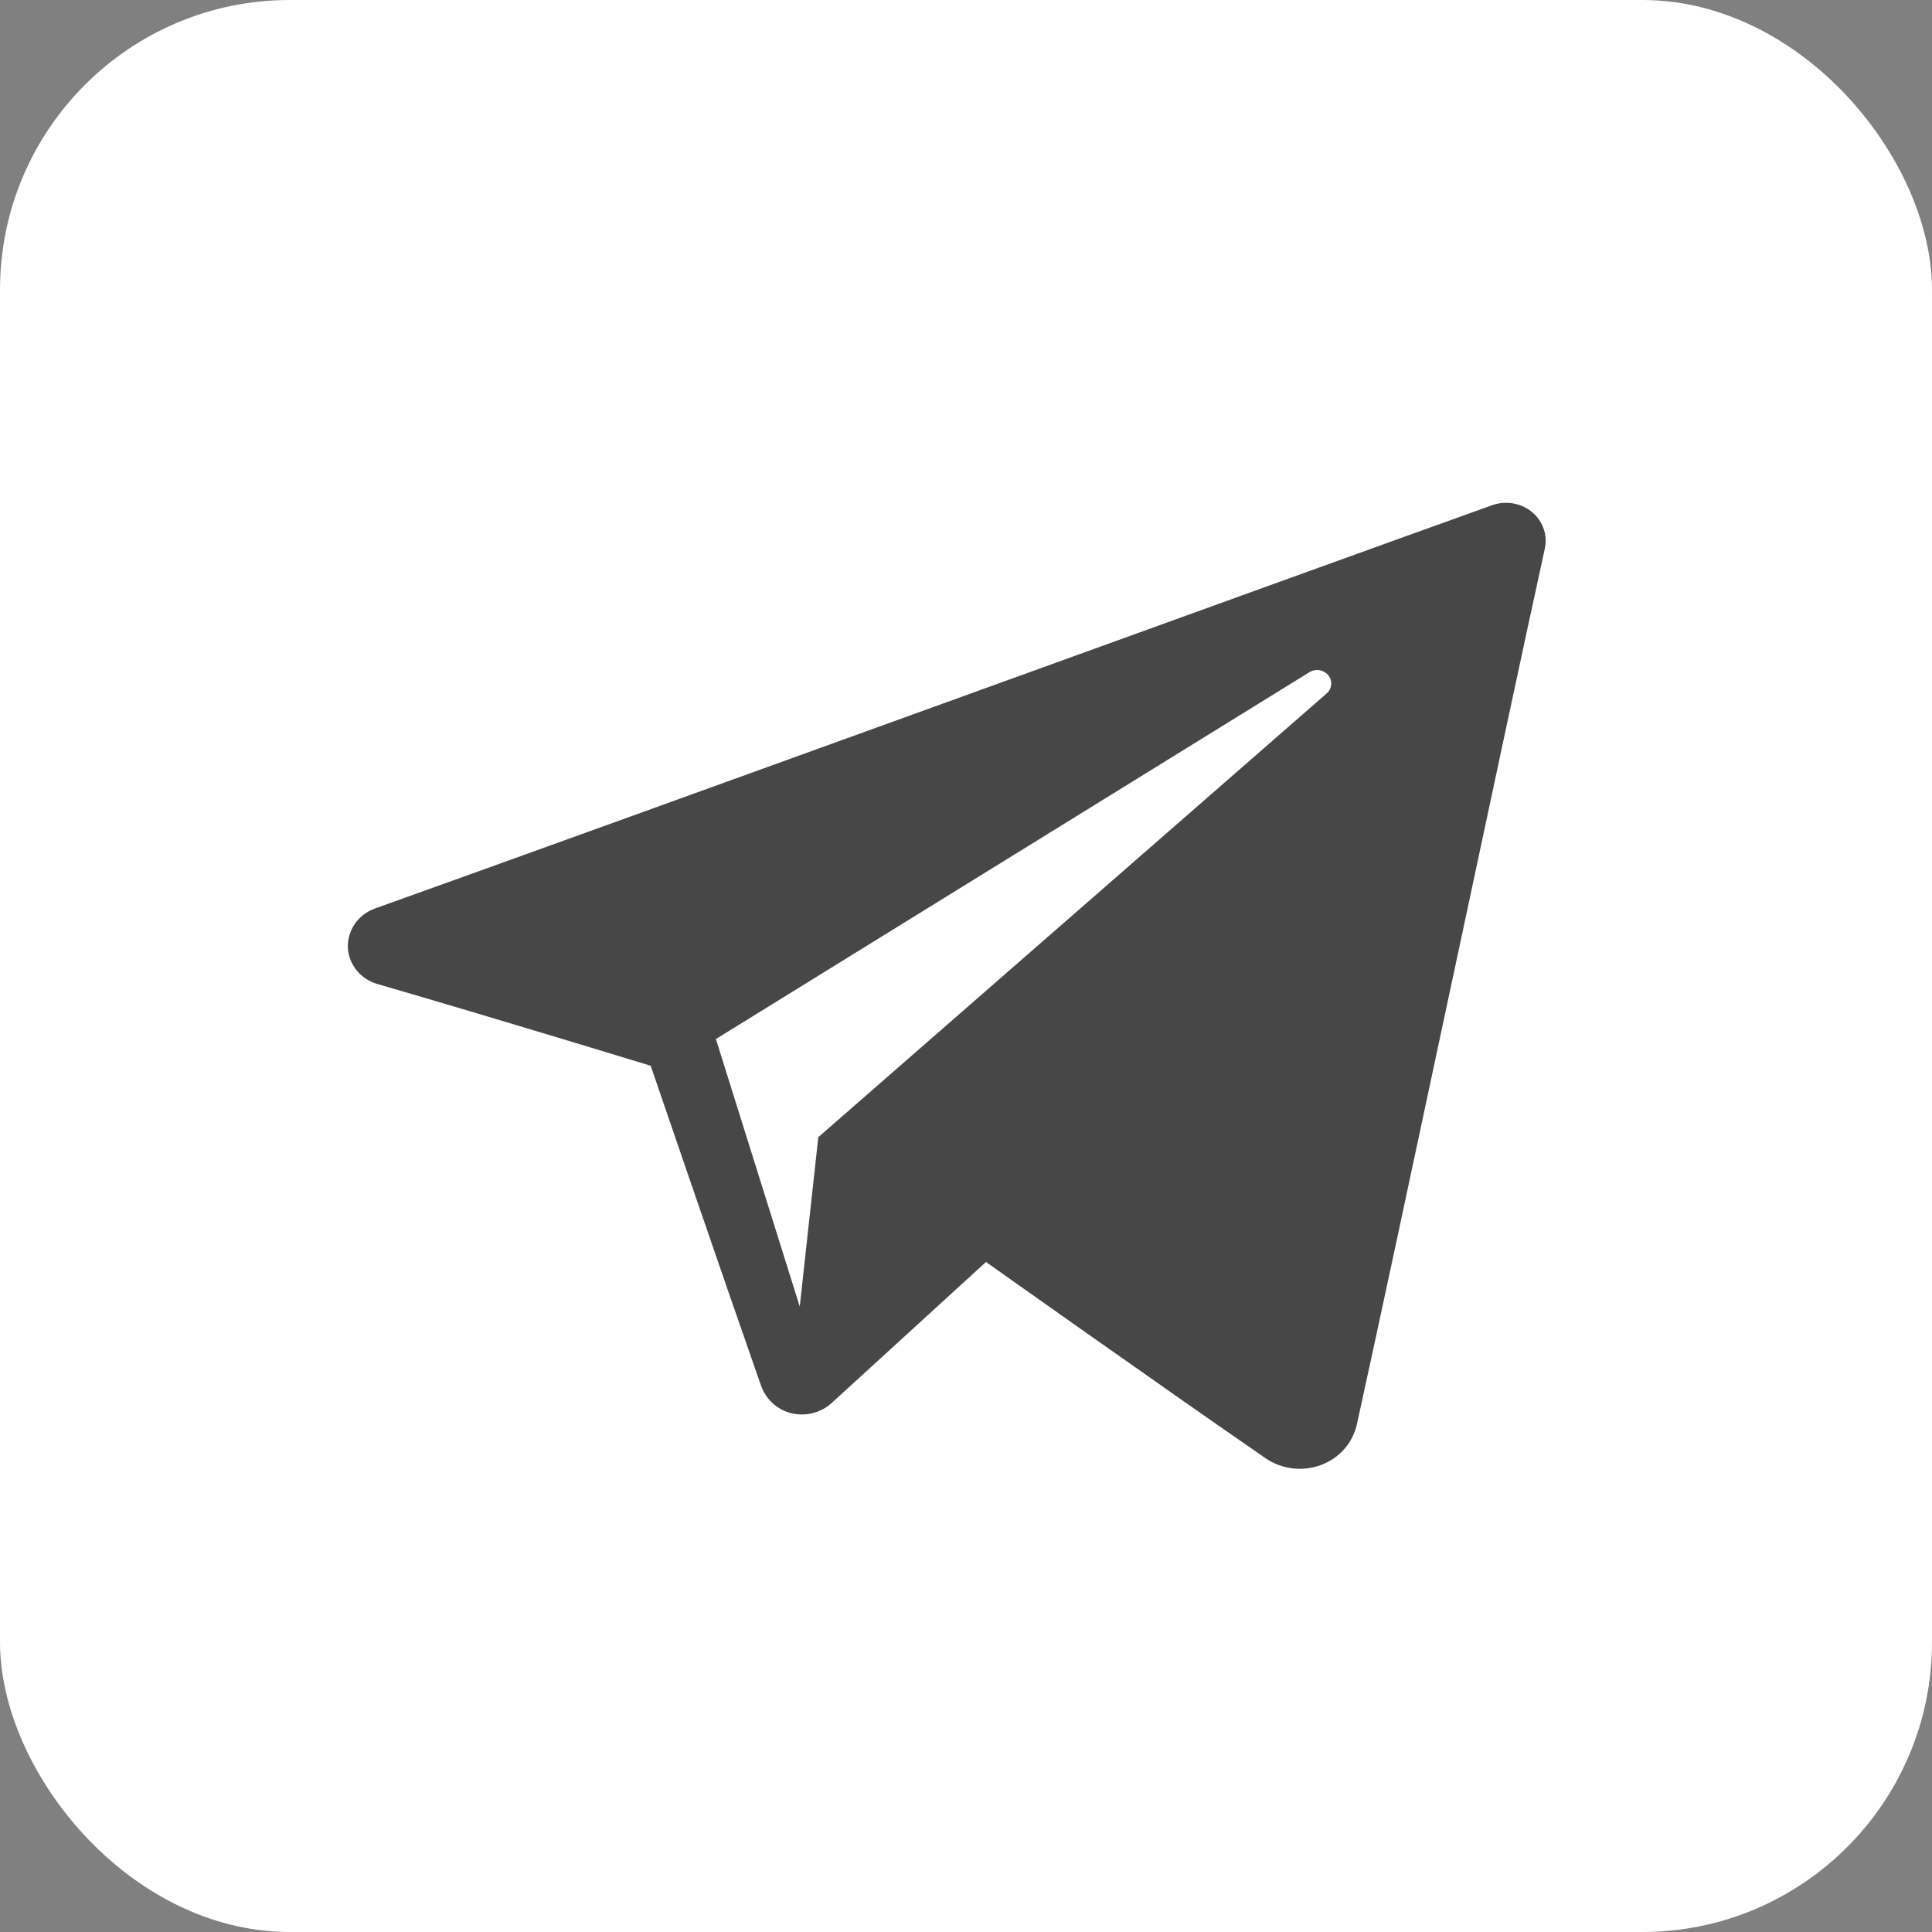
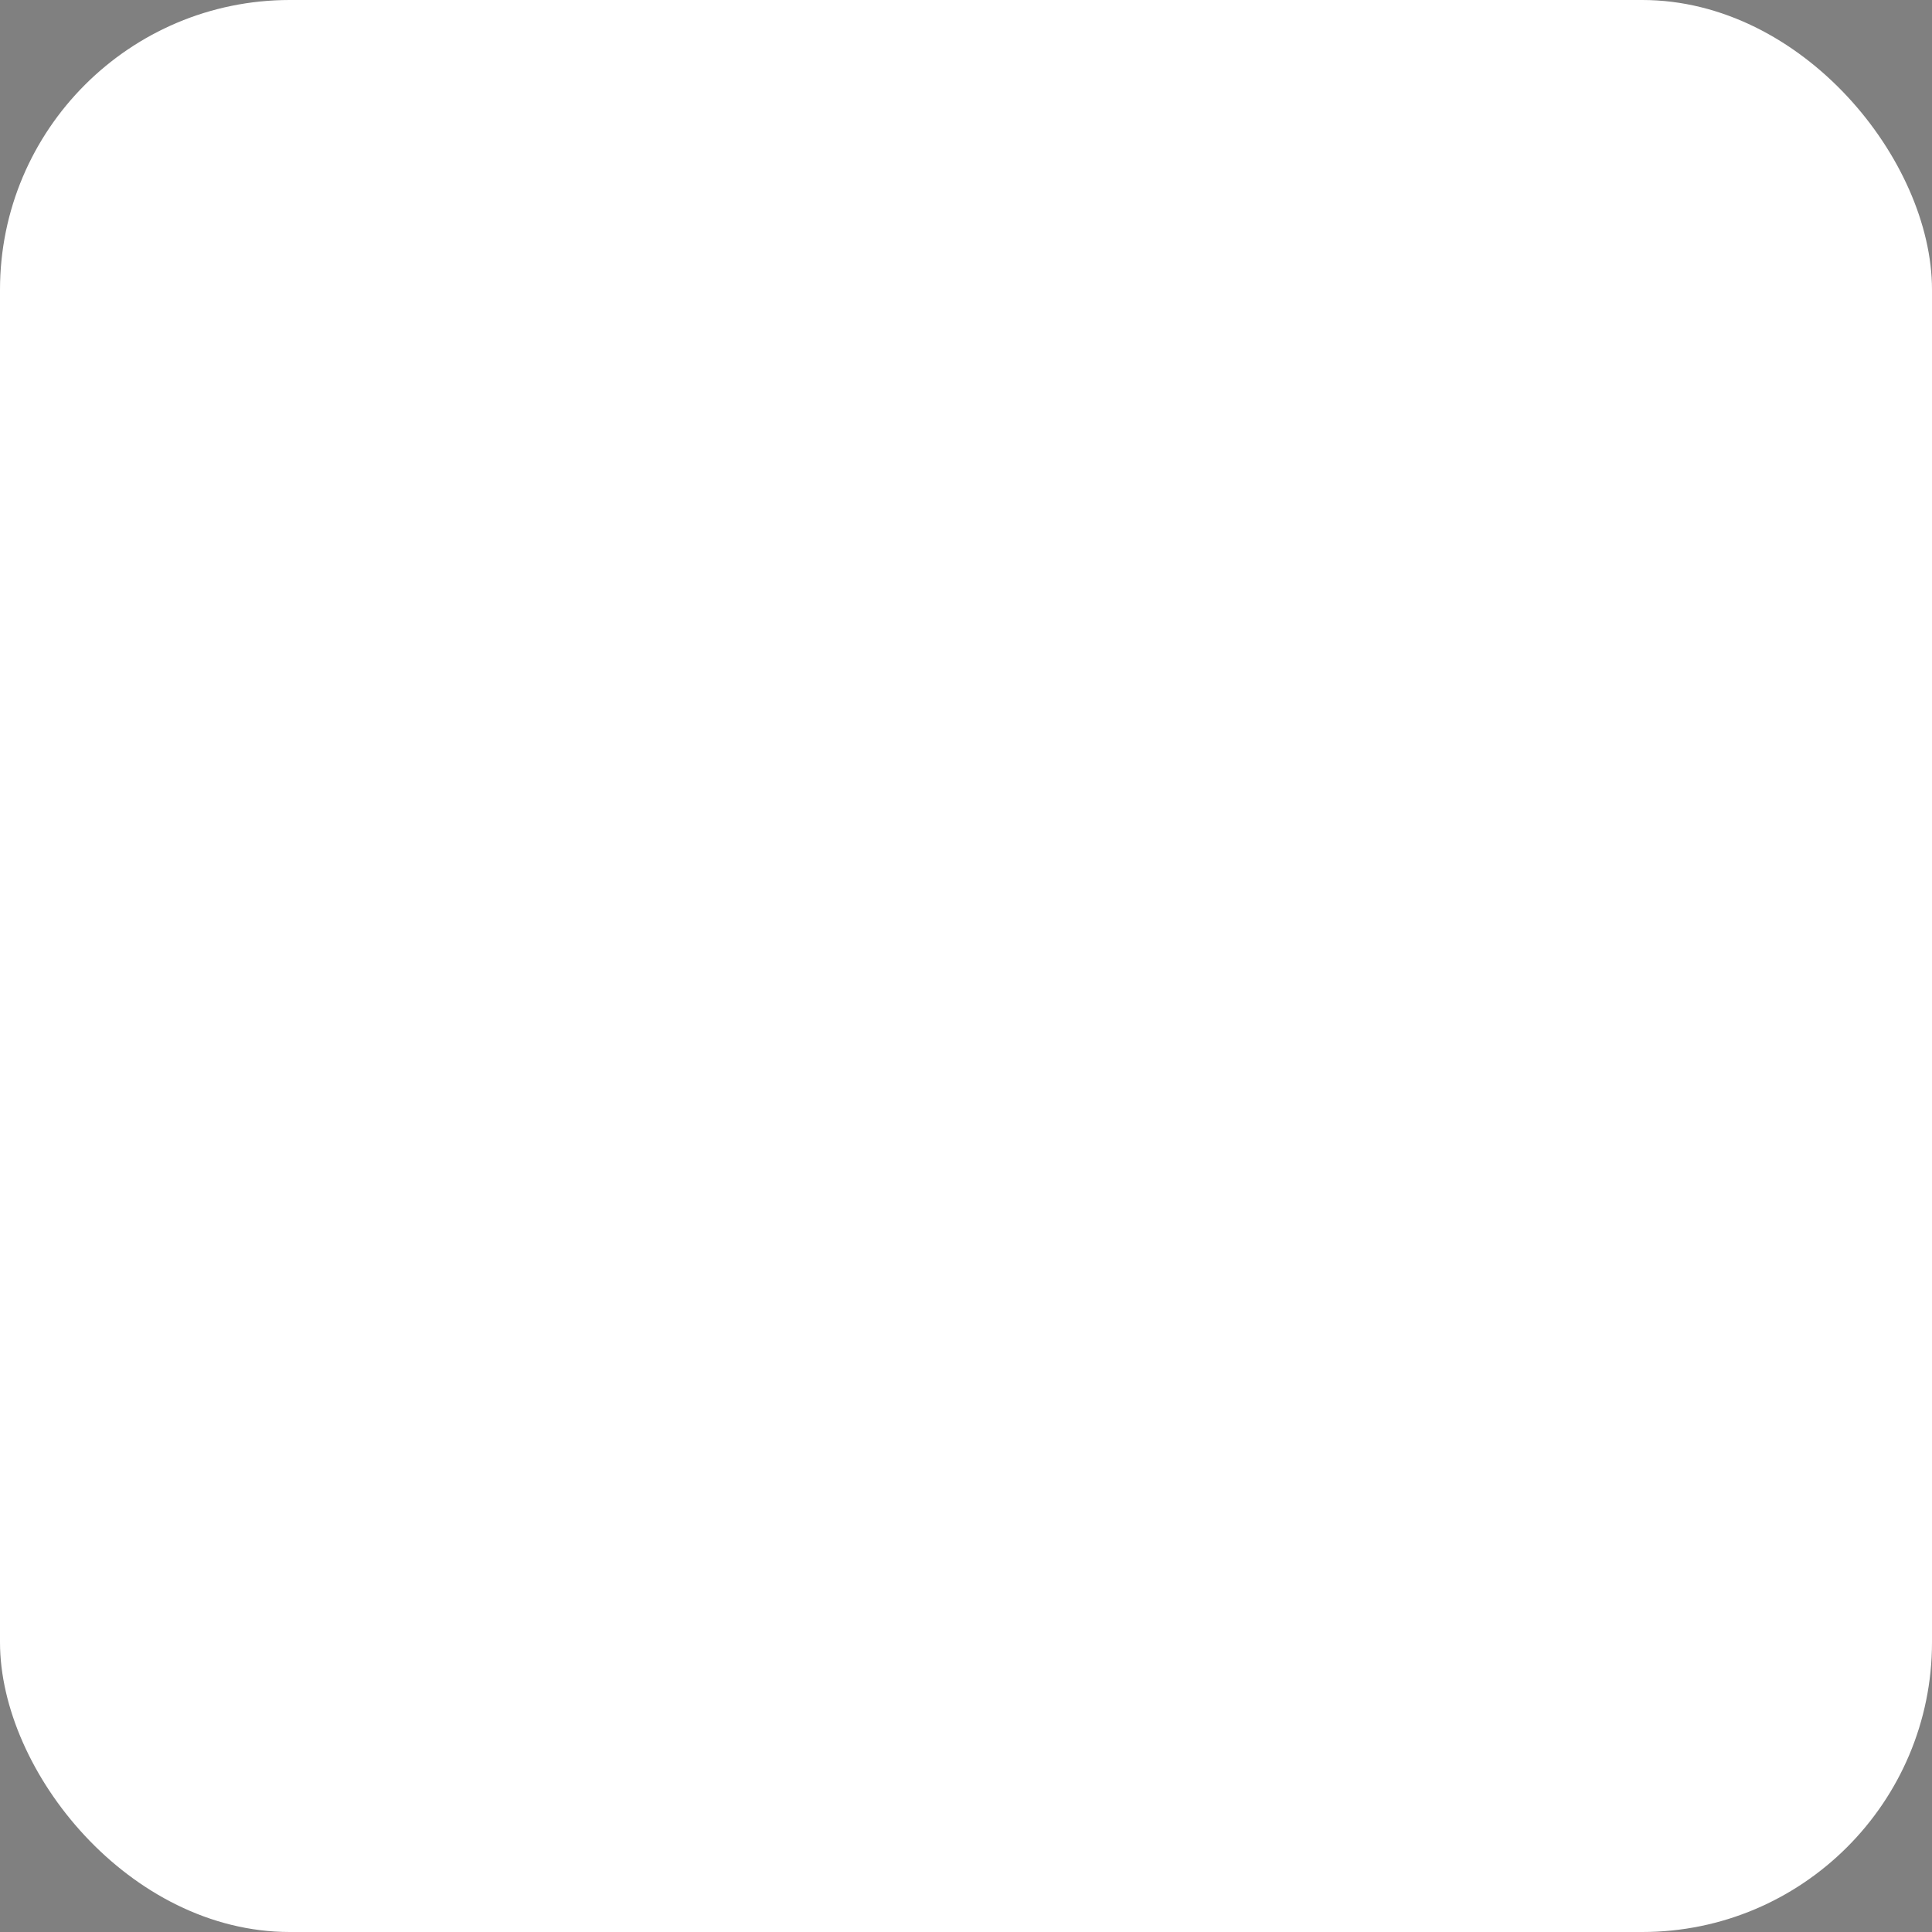
<svg xmlns="http://www.w3.org/2000/svg" width="20" height="20" viewBox="0 0 20 20" fill="none">
  <rect x="0" y="0" width="20" height="20" fill="#808080" stroke="none" />
  <rect width="20" height="20" rx="3" fill="white" />
-   <path fill-rule="evenodd" clip-rule="evenodd" d="M13.1 15.095C13.181 15.151 13.276 15.187 13.376 15.2C13.476 15.213 13.577 15.201 13.671 15.167C13.765 15.133 13.848 15.077 13.914 15.003C13.979 14.93 14.024 14.842 14.046 14.747C14.495 12.705 15.584 7.537 15.992 5.679C16.007 5.61 16.003 5.538 15.979 5.472C15.956 5.405 15.914 5.346 15.858 5.3C15.802 5.254 15.734 5.223 15.662 5.211C15.589 5.199 15.515 5.205 15.446 5.23C13.28 6.006 6.608 8.429 3.881 9.405C3.797 9.435 3.725 9.49 3.675 9.561C3.625 9.633 3.599 9.718 3.601 9.805C3.607 9.982 3.73 10.135 3.908 10.187C5.131 10.541 6.736 11.033 6.736 11.033C6.736 11.033 7.486 13.226 7.877 14.341C7.926 14.481 8.039 14.591 8.189 14.629C8.262 14.647 8.339 14.647 8.412 14.629C8.485 14.611 8.553 14.575 8.608 14.525L10.207 13.064C10.207 13.064 12.053 14.373 13.1 15.095ZM7.411 10.756L8.279 13.525L8.471 11.772L13.733 7.179C13.761 7.155 13.777 7.123 13.78 7.088C13.784 7.053 13.773 7.018 13.751 6.99C13.728 6.963 13.696 6.944 13.66 6.938C13.624 6.932 13.587 6.939 13.556 6.958L7.411 10.756Z" fill="#474747" />
</svg>